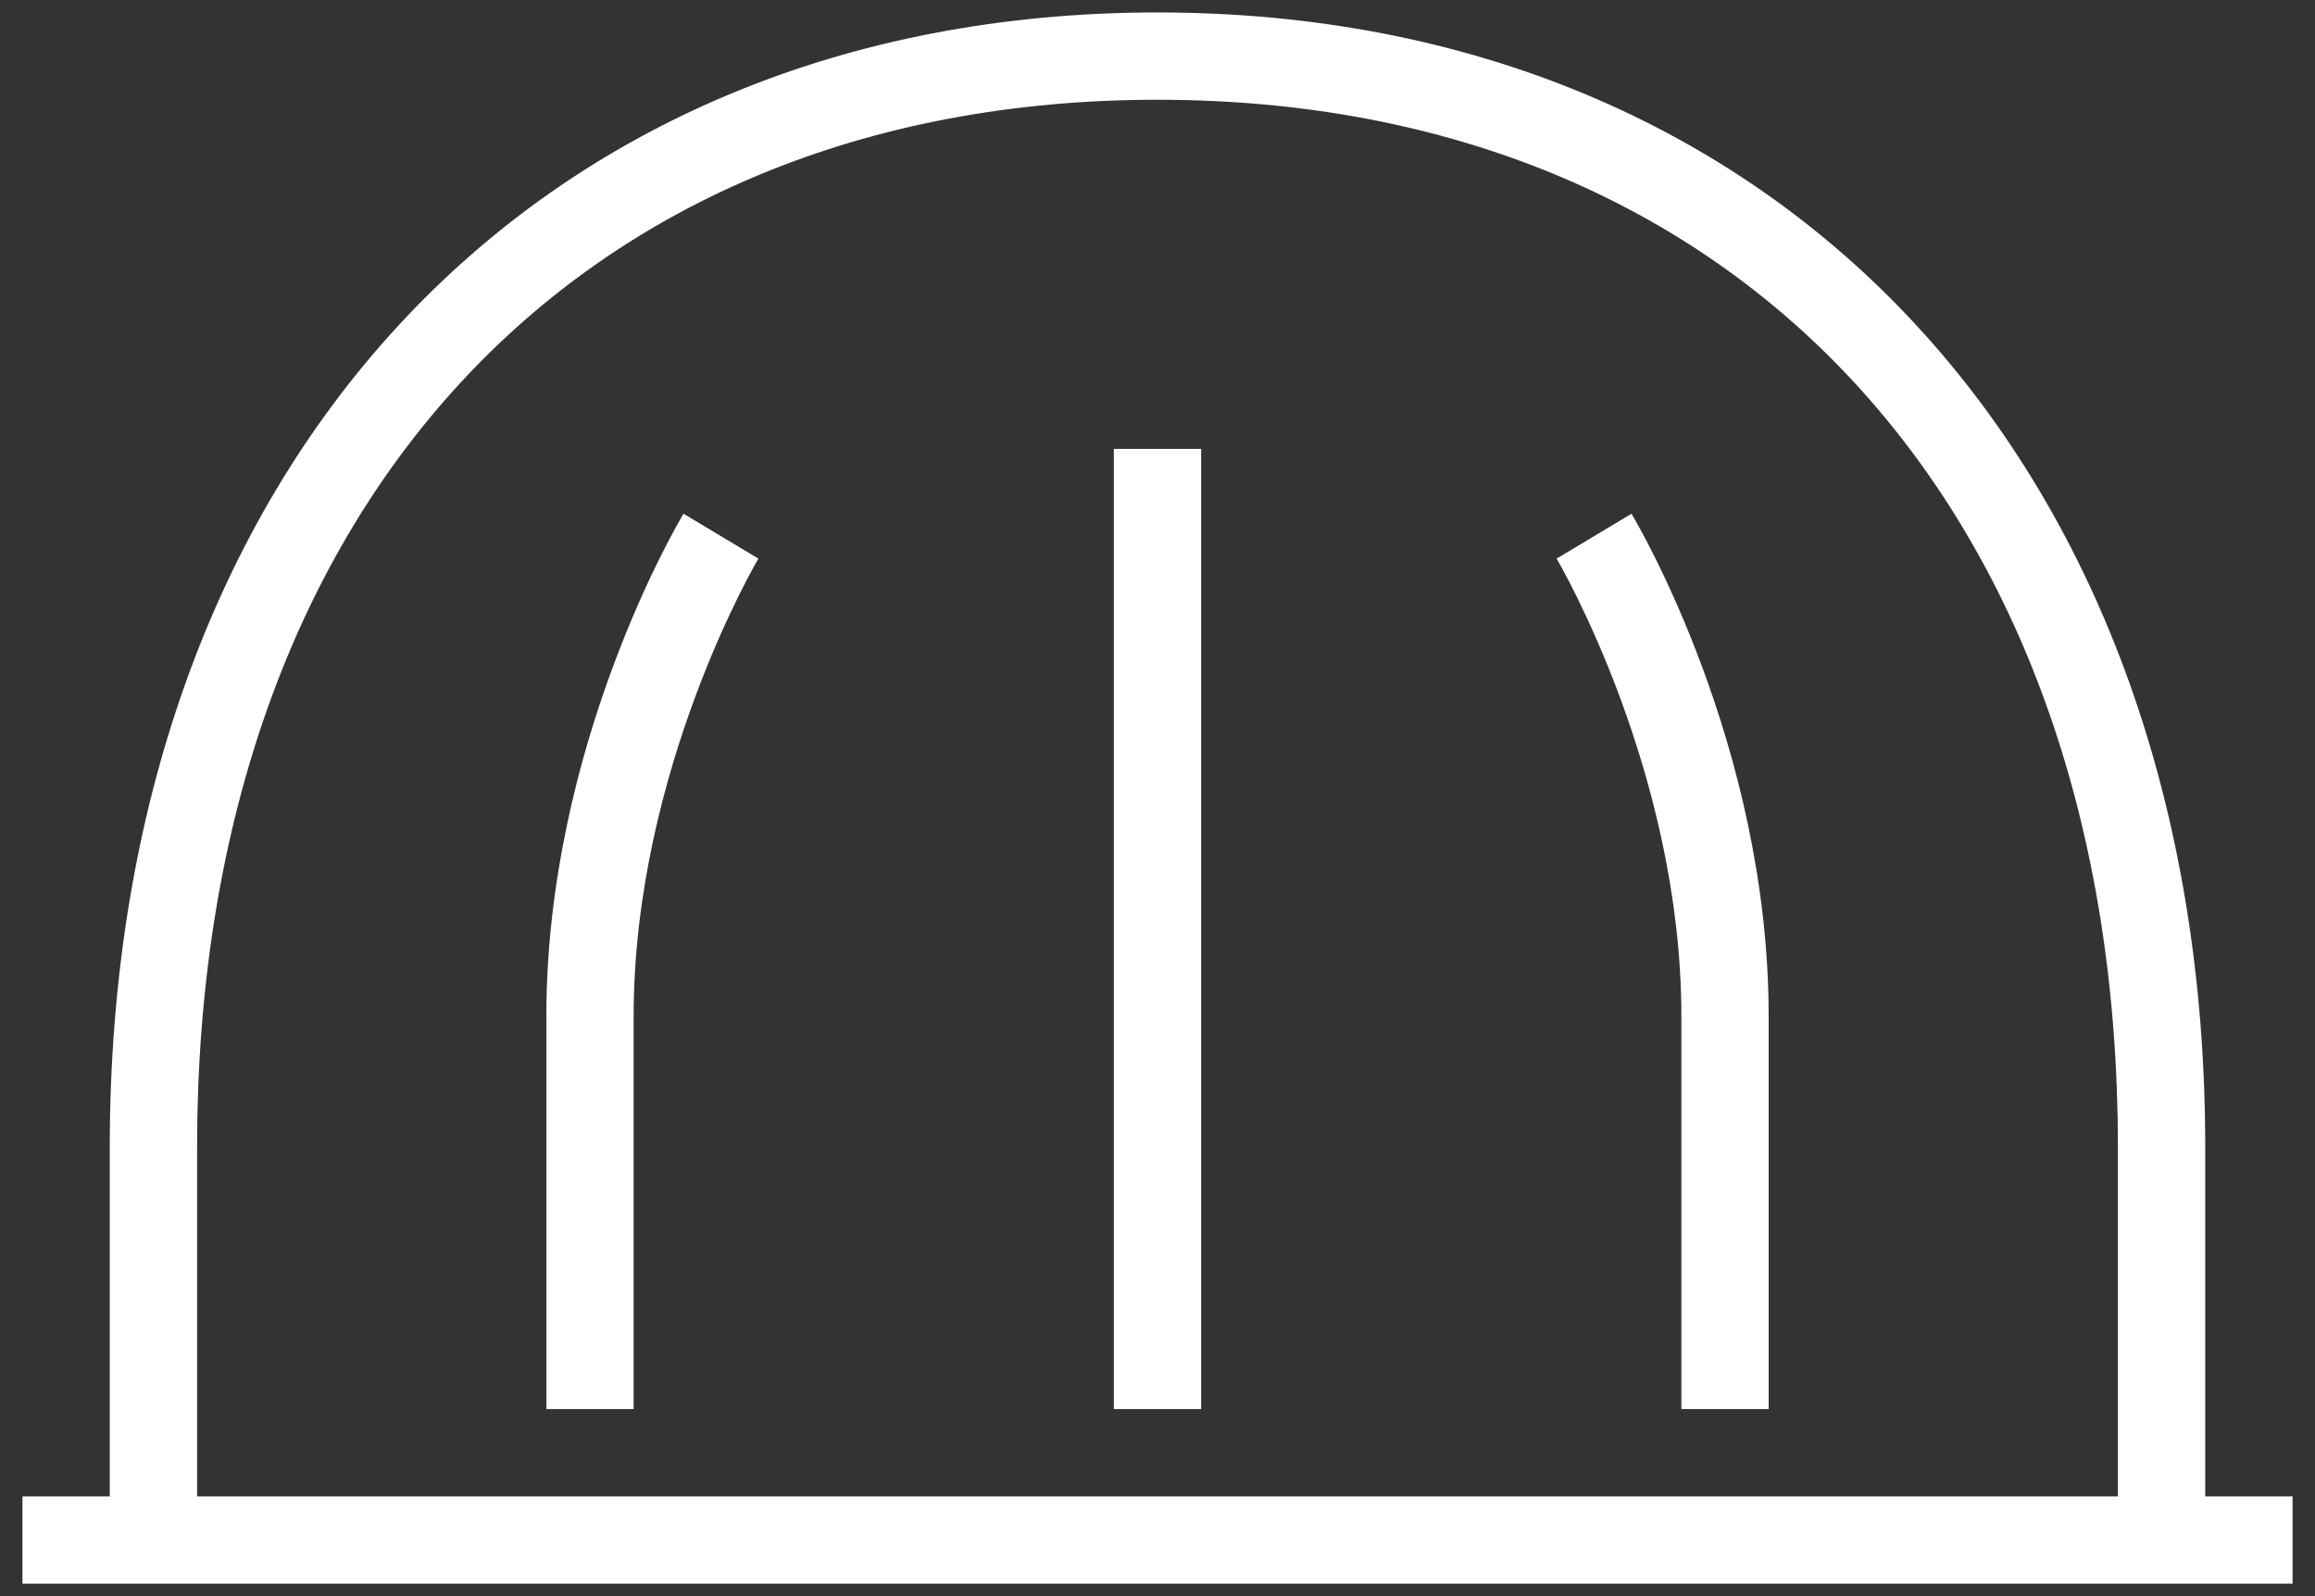
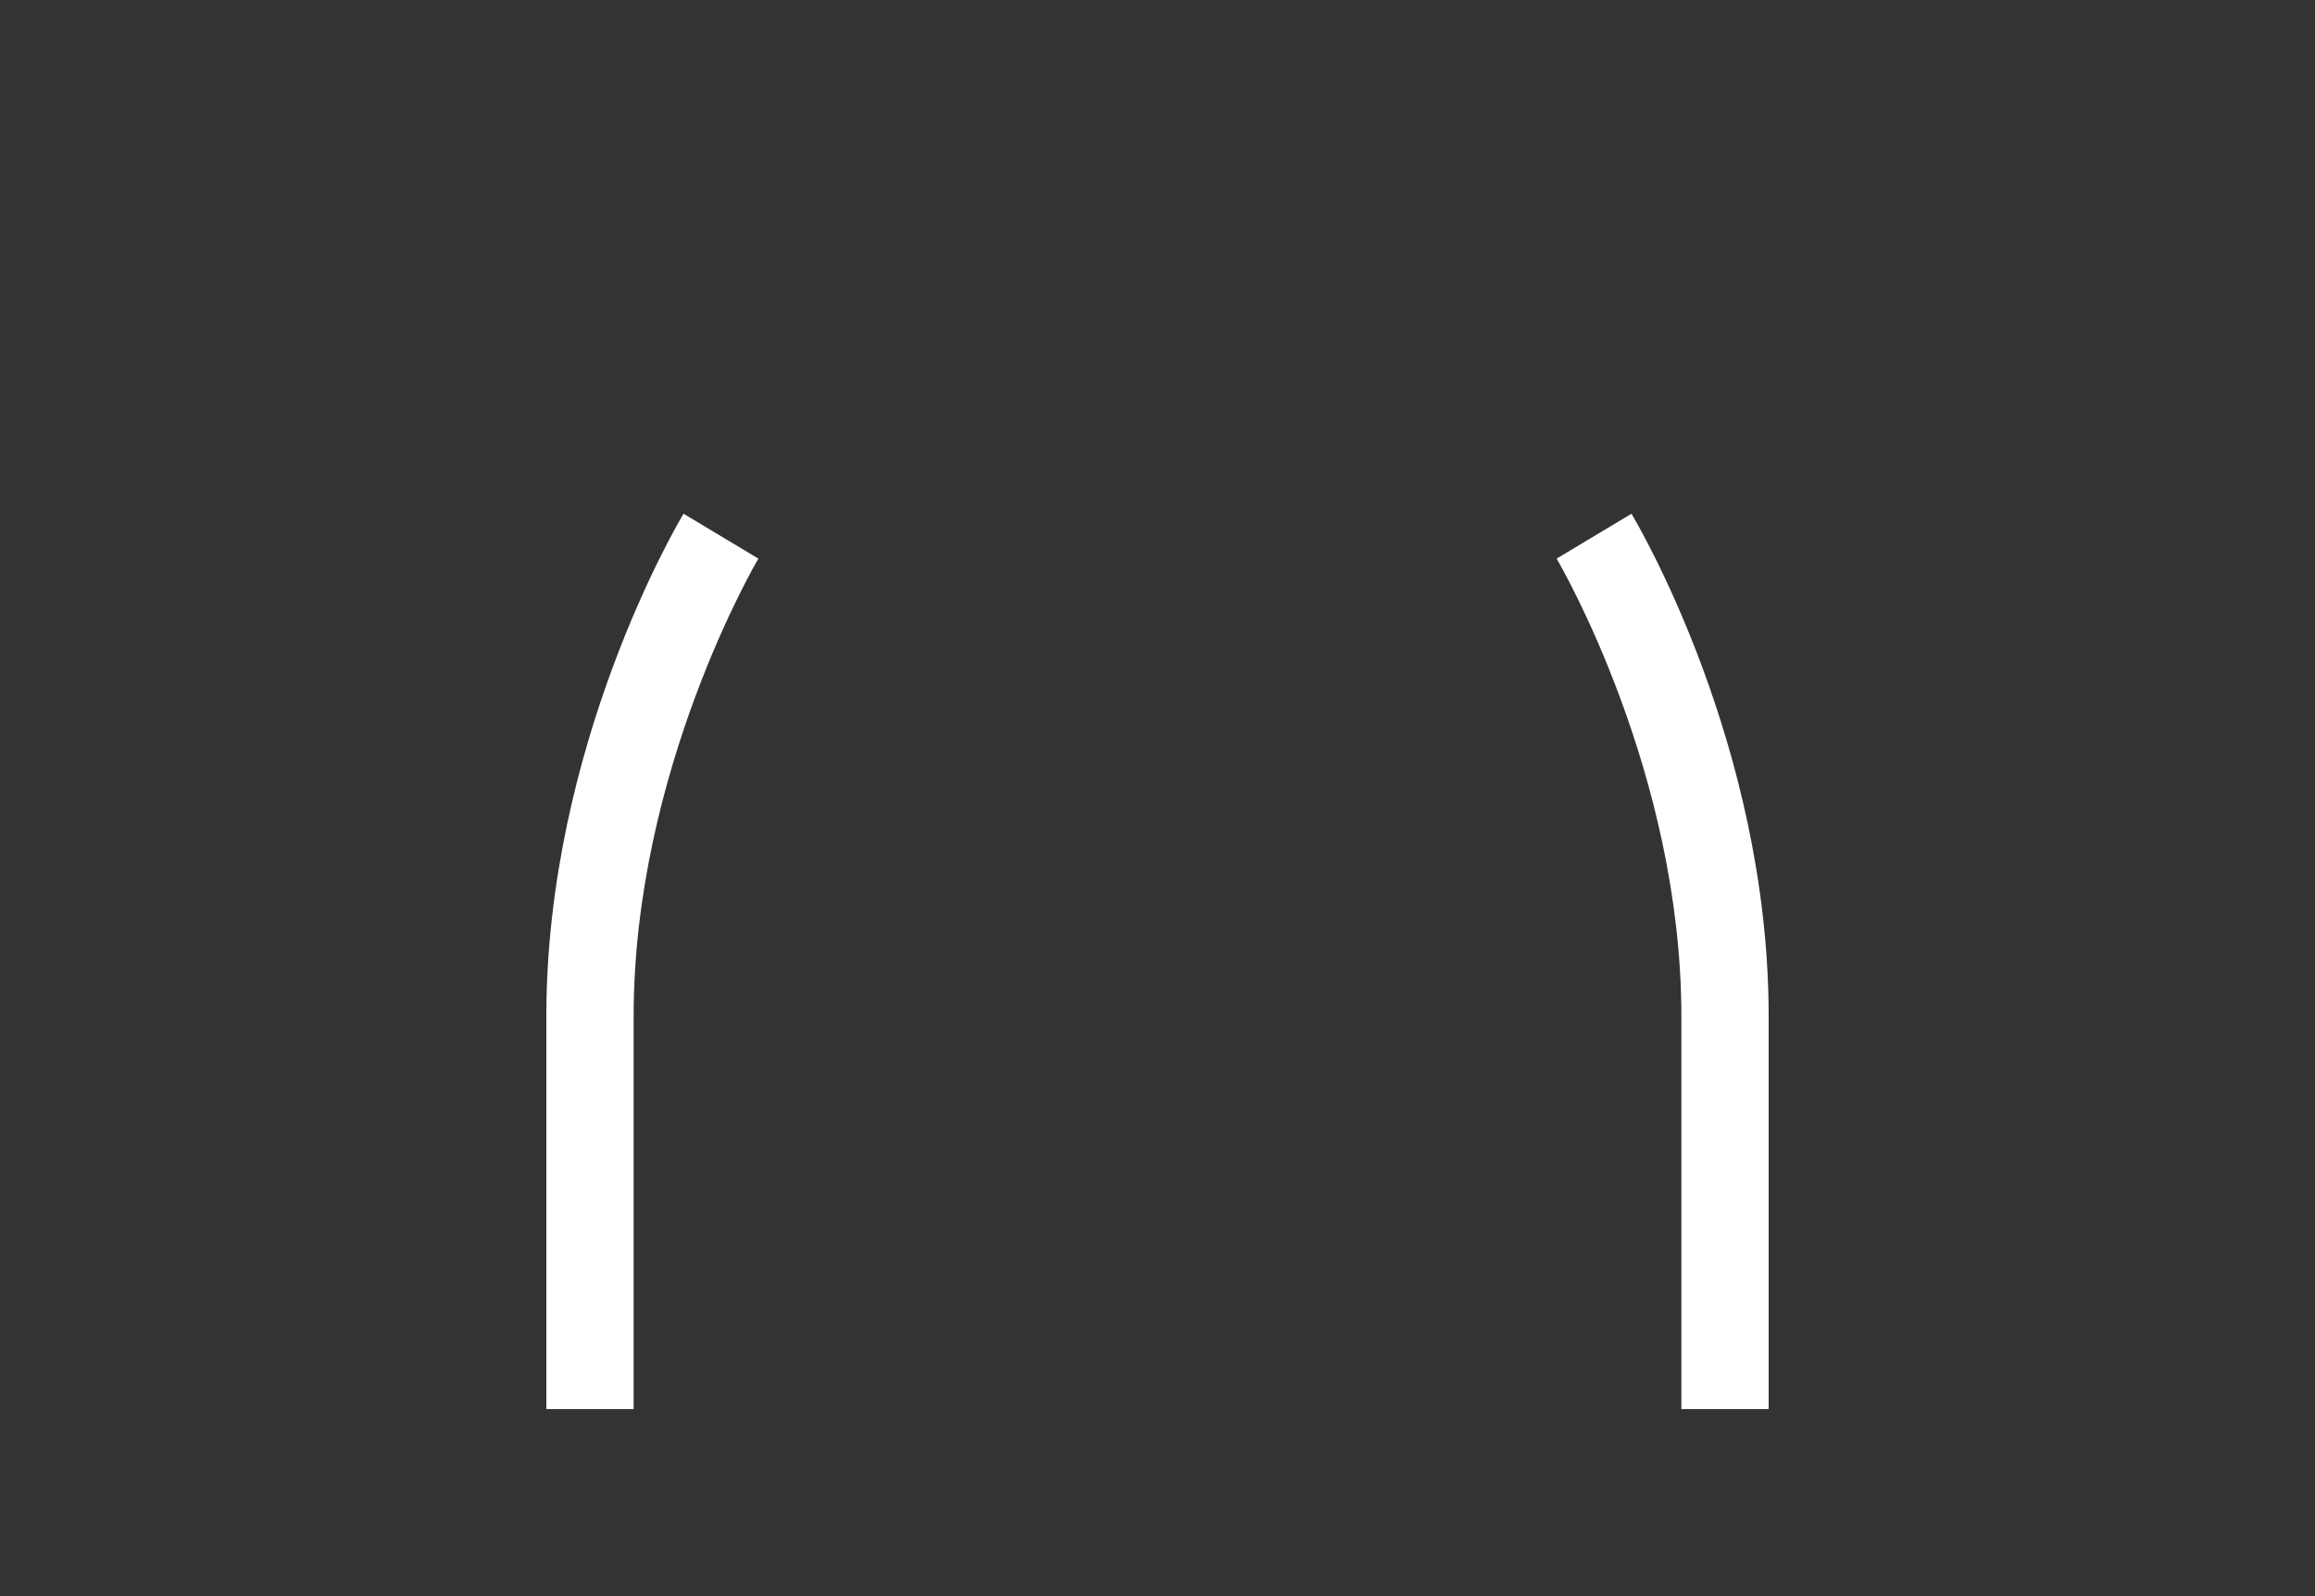
<svg xmlns="http://www.w3.org/2000/svg" width="58" height="40" viewBox="0 0 58 40" fill="none">
  <rect x="0" y="0" width="58" height="40" fill="#333333" stroke="none" />
-   <path d="M27.906 11.25H30.094V35.312H27.906V11.25Z" fill="#ffffff" />
  <path d="M39 13.999L39.002 14.003C39.102 14.176 42.125 19.376 42.125 25.469V35.312H44.312V25.469C44.312 18.682 41.016 13.108 40.875 12.875L39 13.999Z" fill="#ffffff" />
  <path d="M13.688 35.312V25.469C13.688 18.682 16.985 13.108 17.125 12.875L19.001 13.999C18.969 14.052 15.875 19.304 15.875 25.469V35.312H13.688Z" fill="#ffffff" />
-   <path fill-rule="evenodd" clip-rule="evenodd" d="M55.25 28.75V37.5H57.438V39.688H0.562V37.5H2.75V28.75C2.75 11.74 13.299 0.312 29 0.312C44.701 0.312 55.25 11.74 55.25 28.75ZM29 2.5C14.383 2.5 4.938 12.804 4.938 28.75V37.5H53.062V28.75C53.062 12.804 43.618 2.5 29 2.5Z" fill="#ffffff" />
</svg>